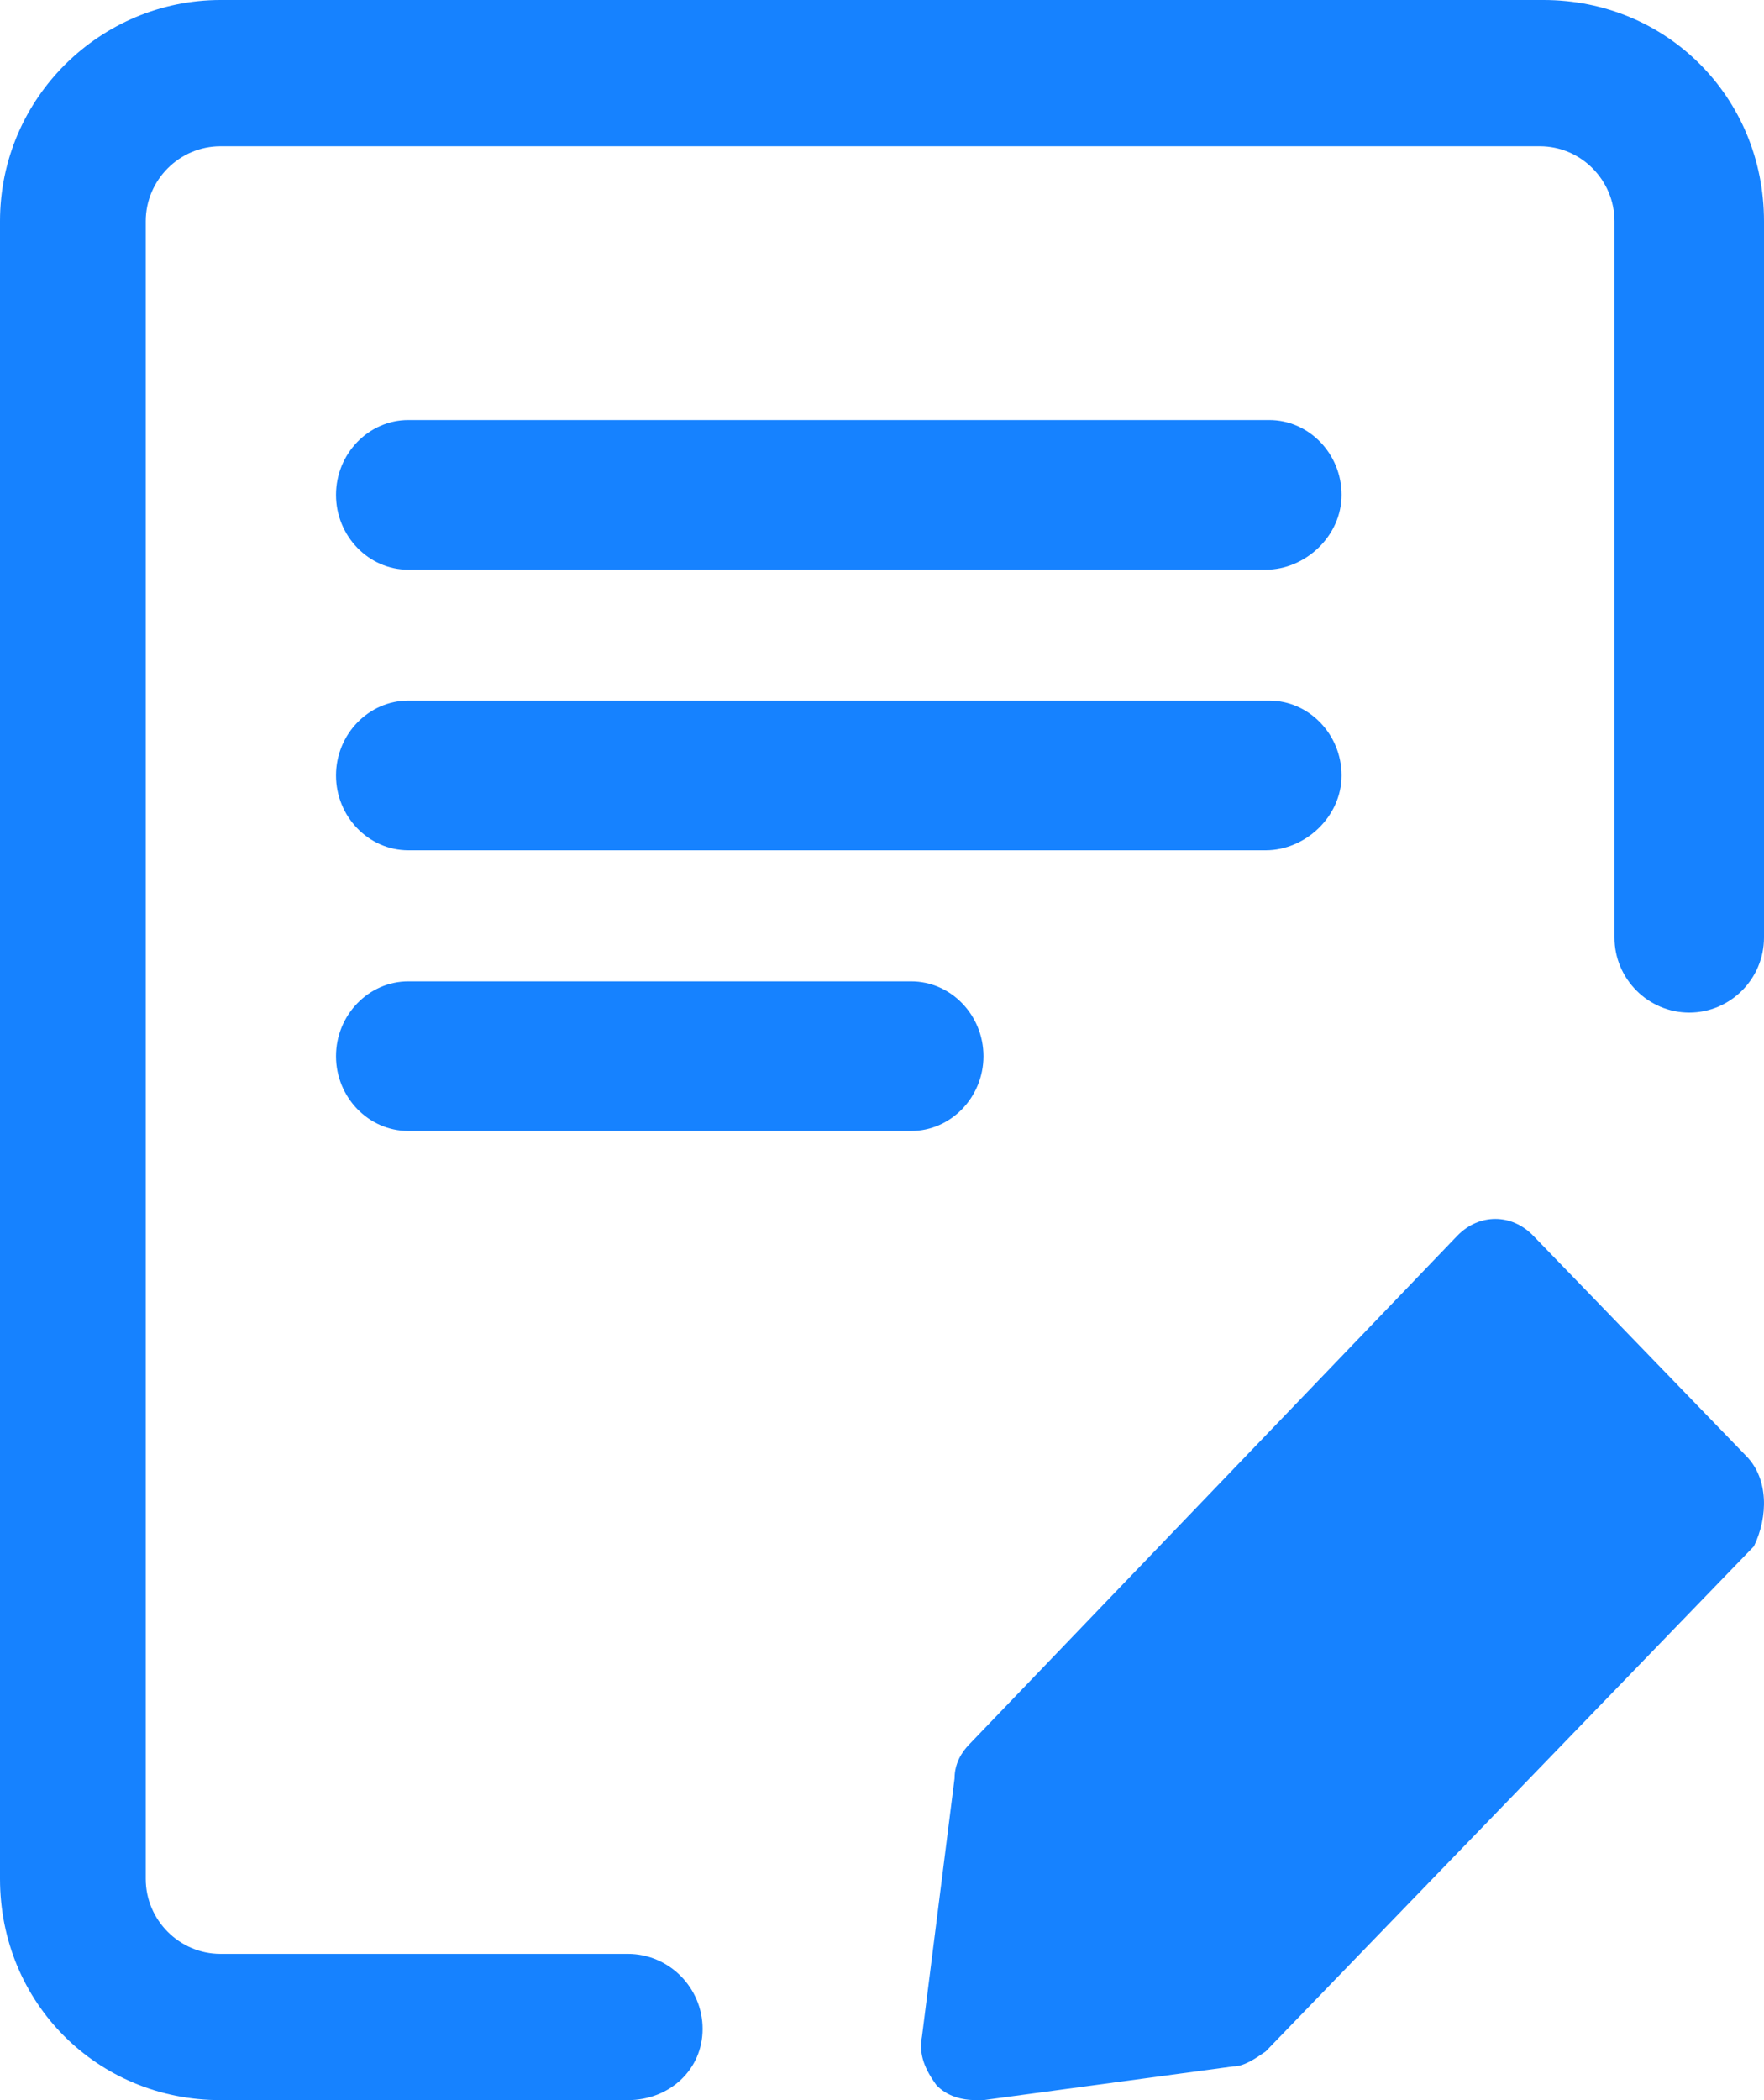
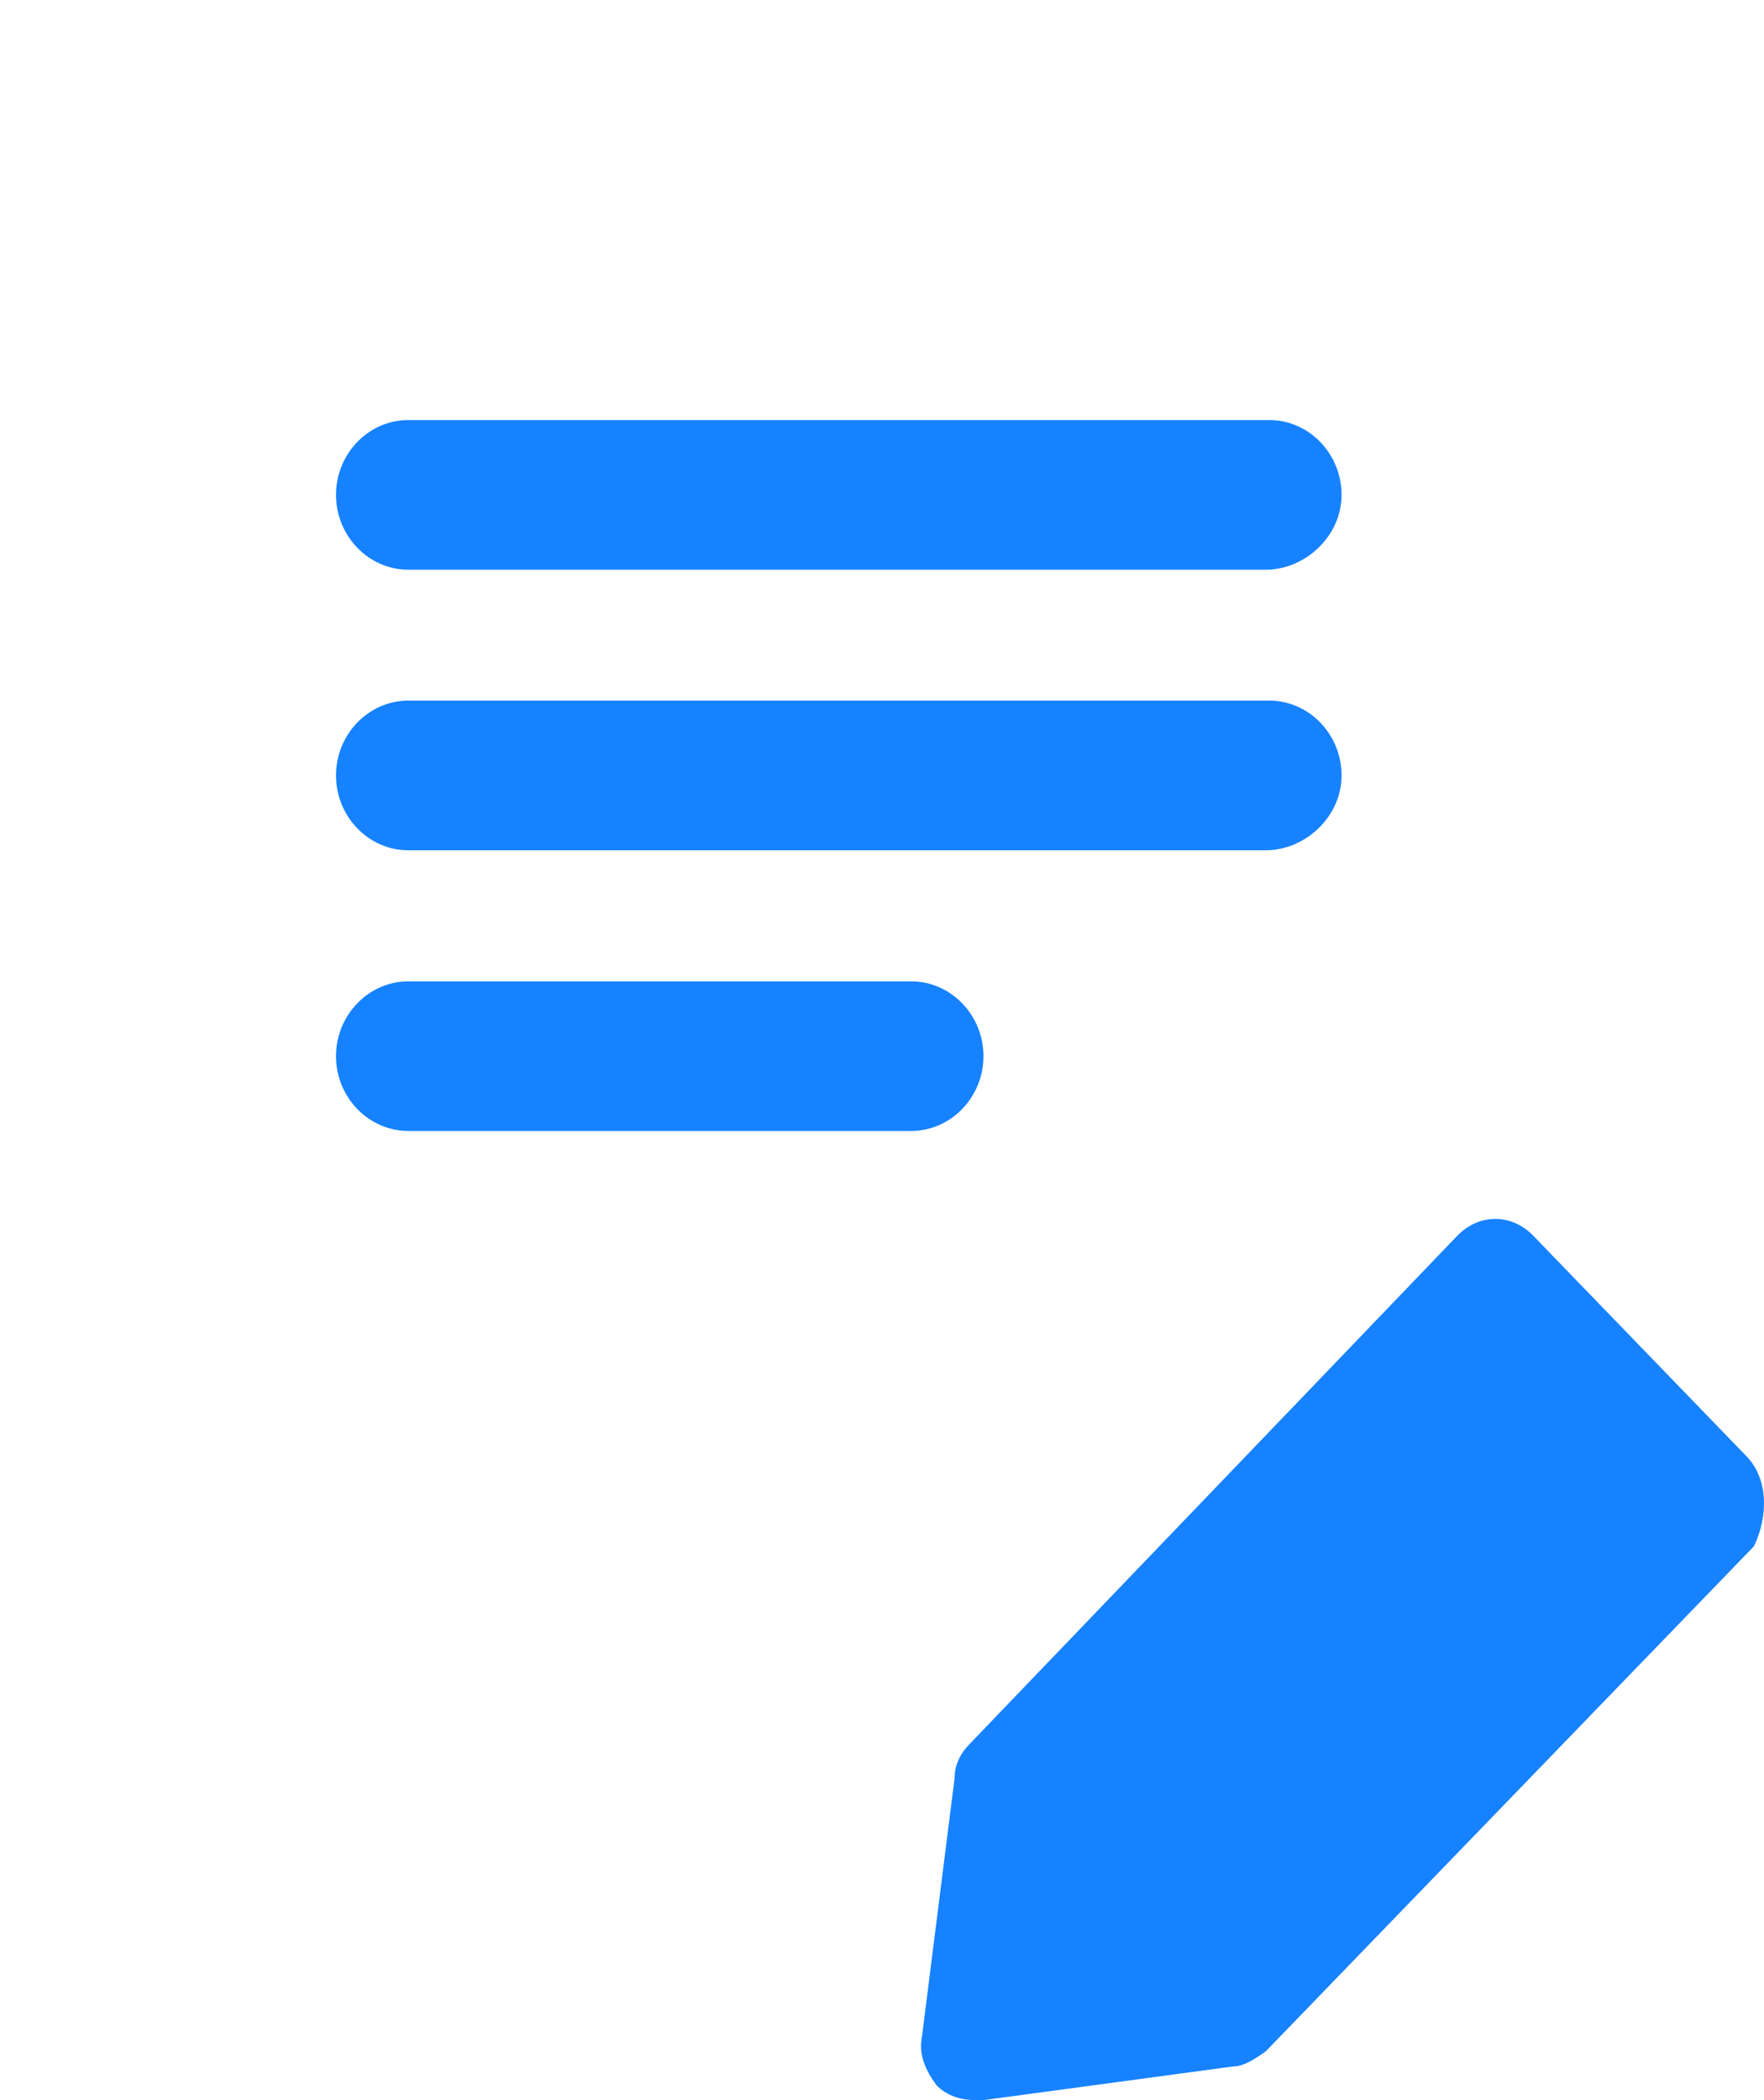
<svg xmlns="http://www.w3.org/2000/svg" fill="none" version="1.1" width="21" height="25" viewBox="0 0 21 25">
  <g>
    <g>
-       <path d="M7.475,25L2.625,25C1.157,25,0,23.839,0,22.366L0,2.634C-3.70466e-16,1.161,1.201,0,2.625,0L18.375,0C19.843,0,21,1.161,21,2.634L21,11.161C21,11.652,20.6,12.054,20.11,12.054C19.621,12.054,19.22,11.652,19.22,11.161L19.22,2.634C19.22,2.143,18.82,1.741,18.331,1.741L2.625,1.741C2.136,1.741,1.735,2.143,1.735,2.634L1.735,22.366C1.735,22.857,2.136,23.259,2.625,23.259L7.475,23.259C7.964,23.259,8.364,23.661,8.364,24.152C8.364,24.643,7.964,25,7.475,25Z" fill="#1682FF" fill-opacity="1" />
-     </g>
+       </g>
    <g>
      <path d="M15.067,6.782L4.861,6.782C4.388,6.782,4,6.381,4,5.891C4,5.401,4.388,5,4.861,5L15.11,5C15.583,5,15.971,5.401,15.971,5.891C15.971,6.381,15.54,6.782,15.067,6.782ZM15.067,10.122L4.861,10.122C4.388,10.122,4,9.721,4,9.231C4,8.741,4.388,8.34,4.861,8.34L15.11,8.34C15.583,8.34,15.971,8.741,15.971,9.231C15.971,9.721,15.54,10.122,15.067,10.122ZM10.847,13.463L4.861,13.463C4.388,13.463,4,13.062,4,12.573C4,12.083,4.388,11.682,4.861,11.682L10.847,11.682C11.32,11.682,11.708,12.083,11.708,12.573C11.708,13.062,11.32,13.463,10.847,13.463ZM18.253,14.71C17.995,14.443,17.608,14.443,17.349,14.71L11.536,20.768C11.45,20.857,11.364,20.991,11.364,21.169L10.976,24.242C10.933,24.465,11.019,24.643,11.148,24.822C11.277,24.955,11.45,25,11.622,25L11.708,25L14.679,24.599C14.809,24.599,14.938,24.51,15.067,24.421L20.88,18.407C21.052,18.051,21.052,17.605,20.794,17.338L18.253,14.71Z" fill-rule="evenodd" fill="#1682FF" fill-opacity="1" />
    </g>
  </g>
</svg>